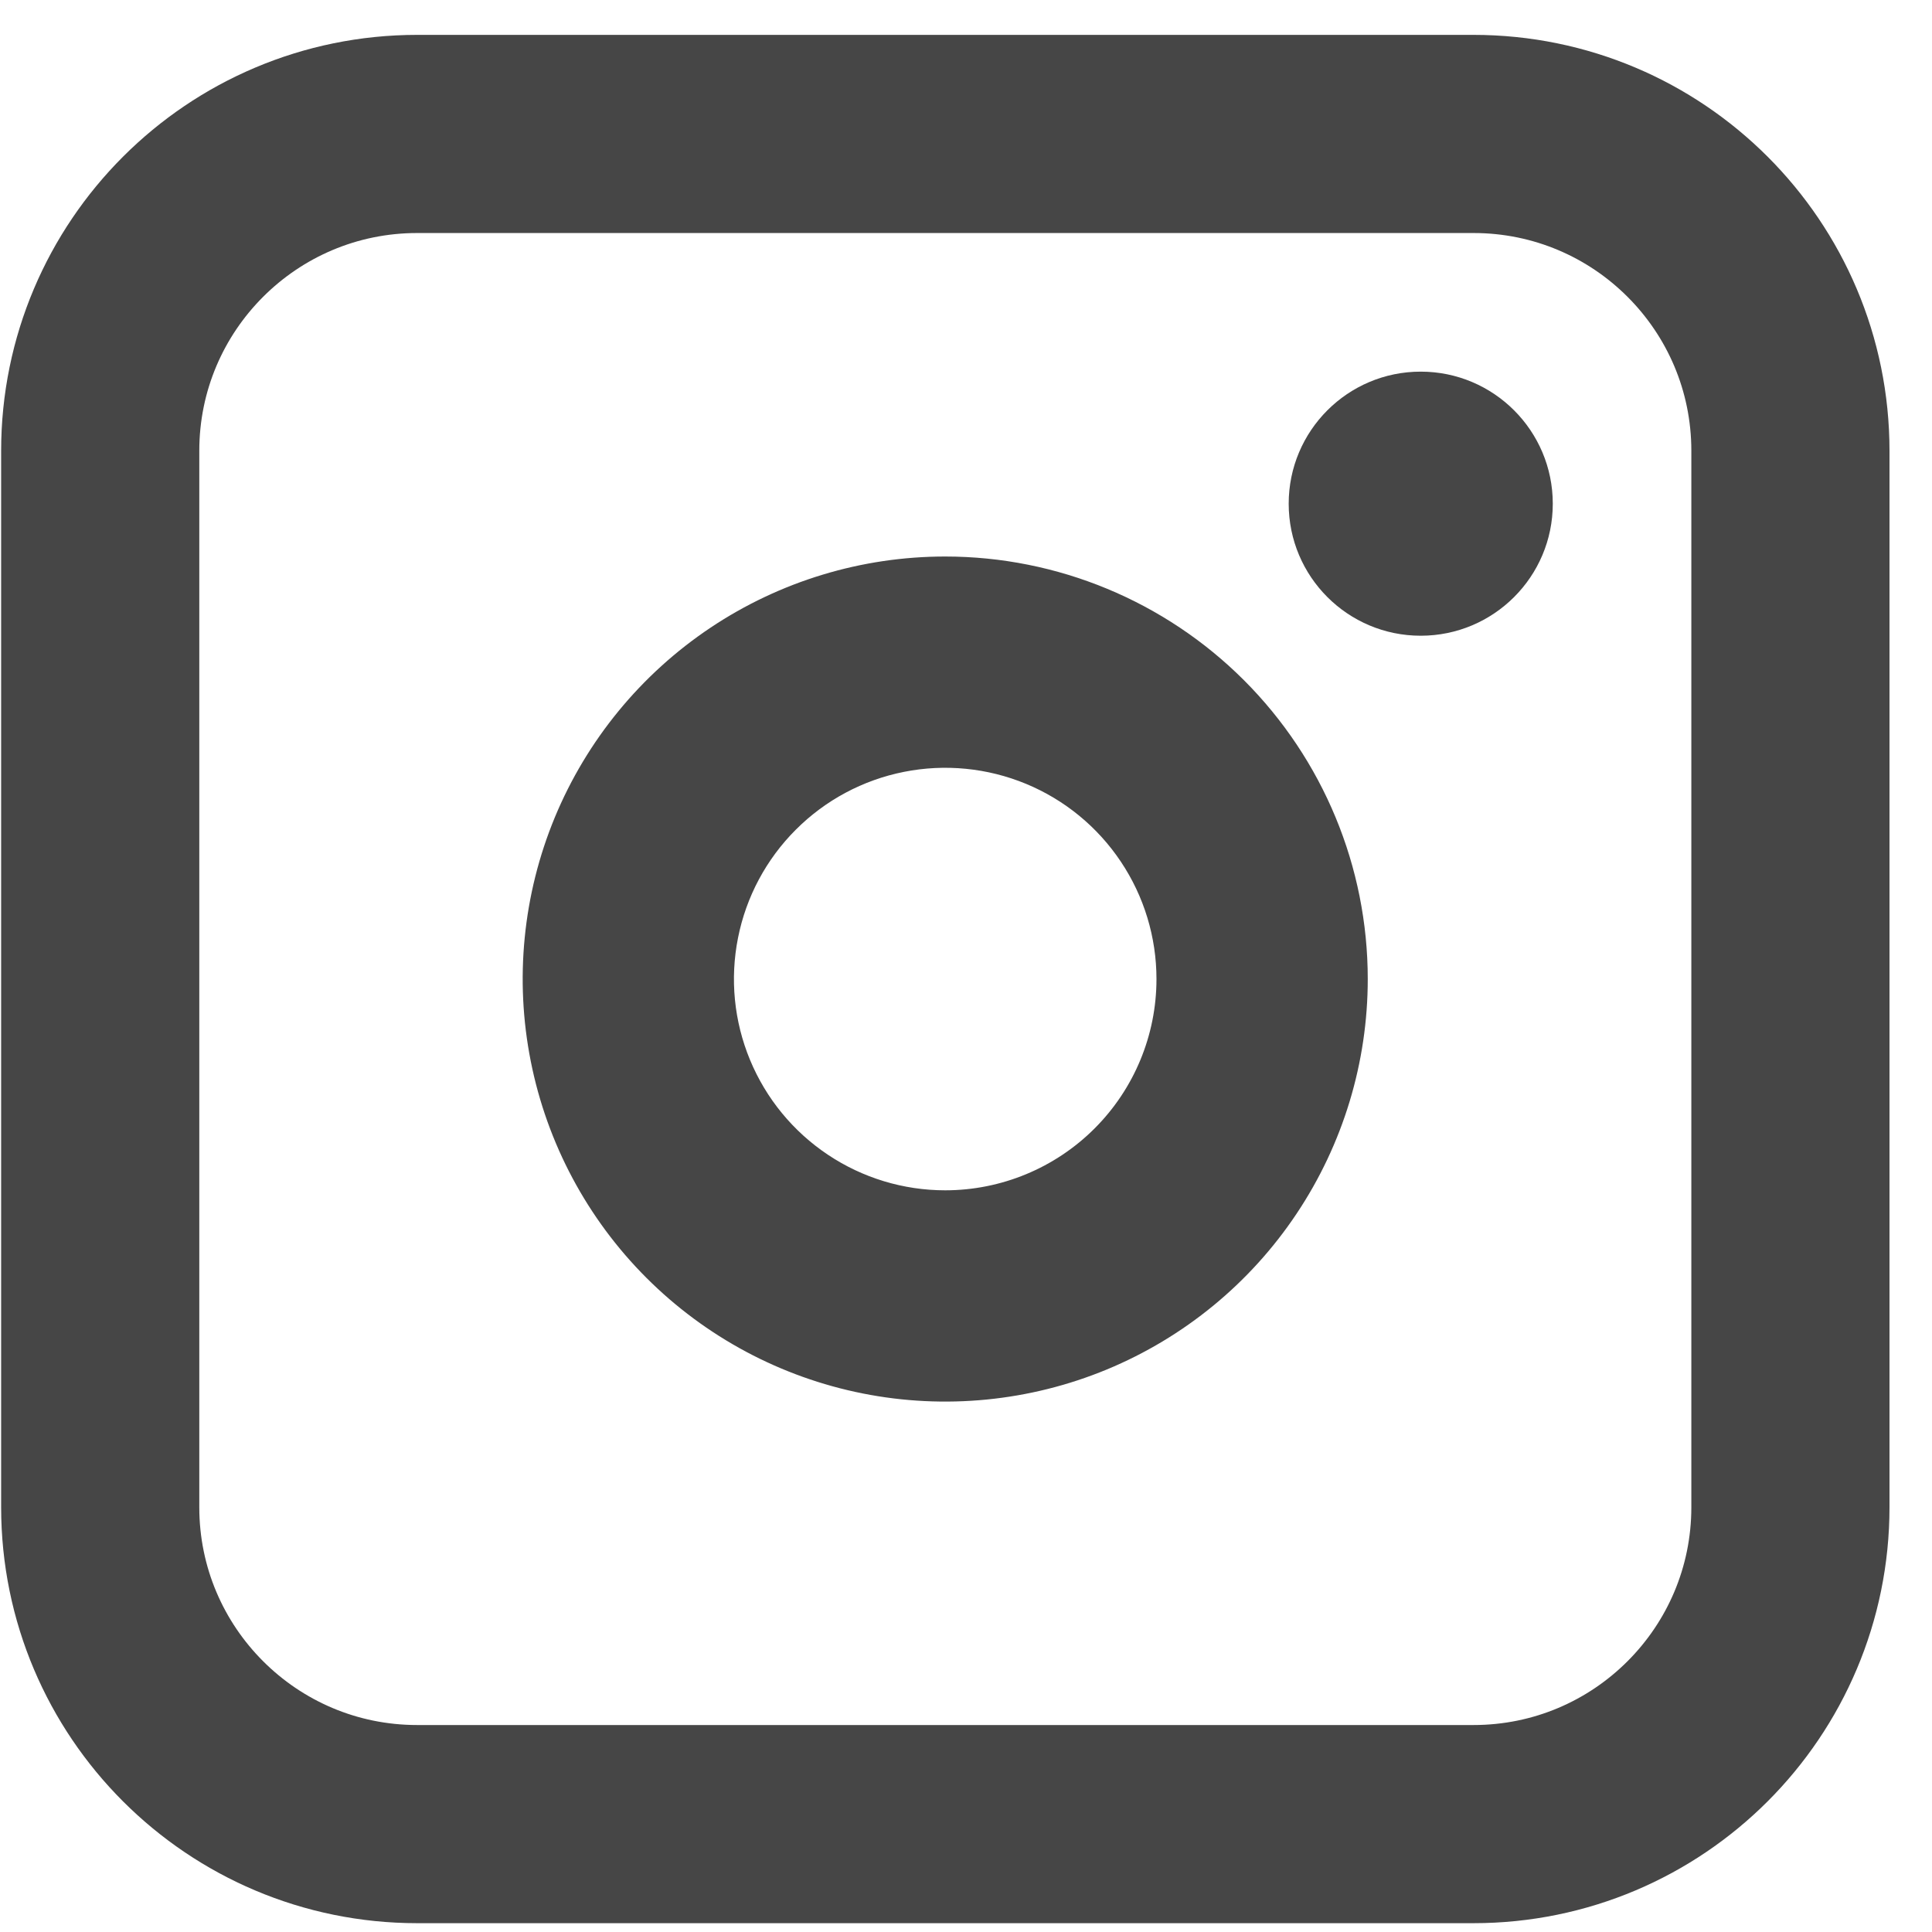
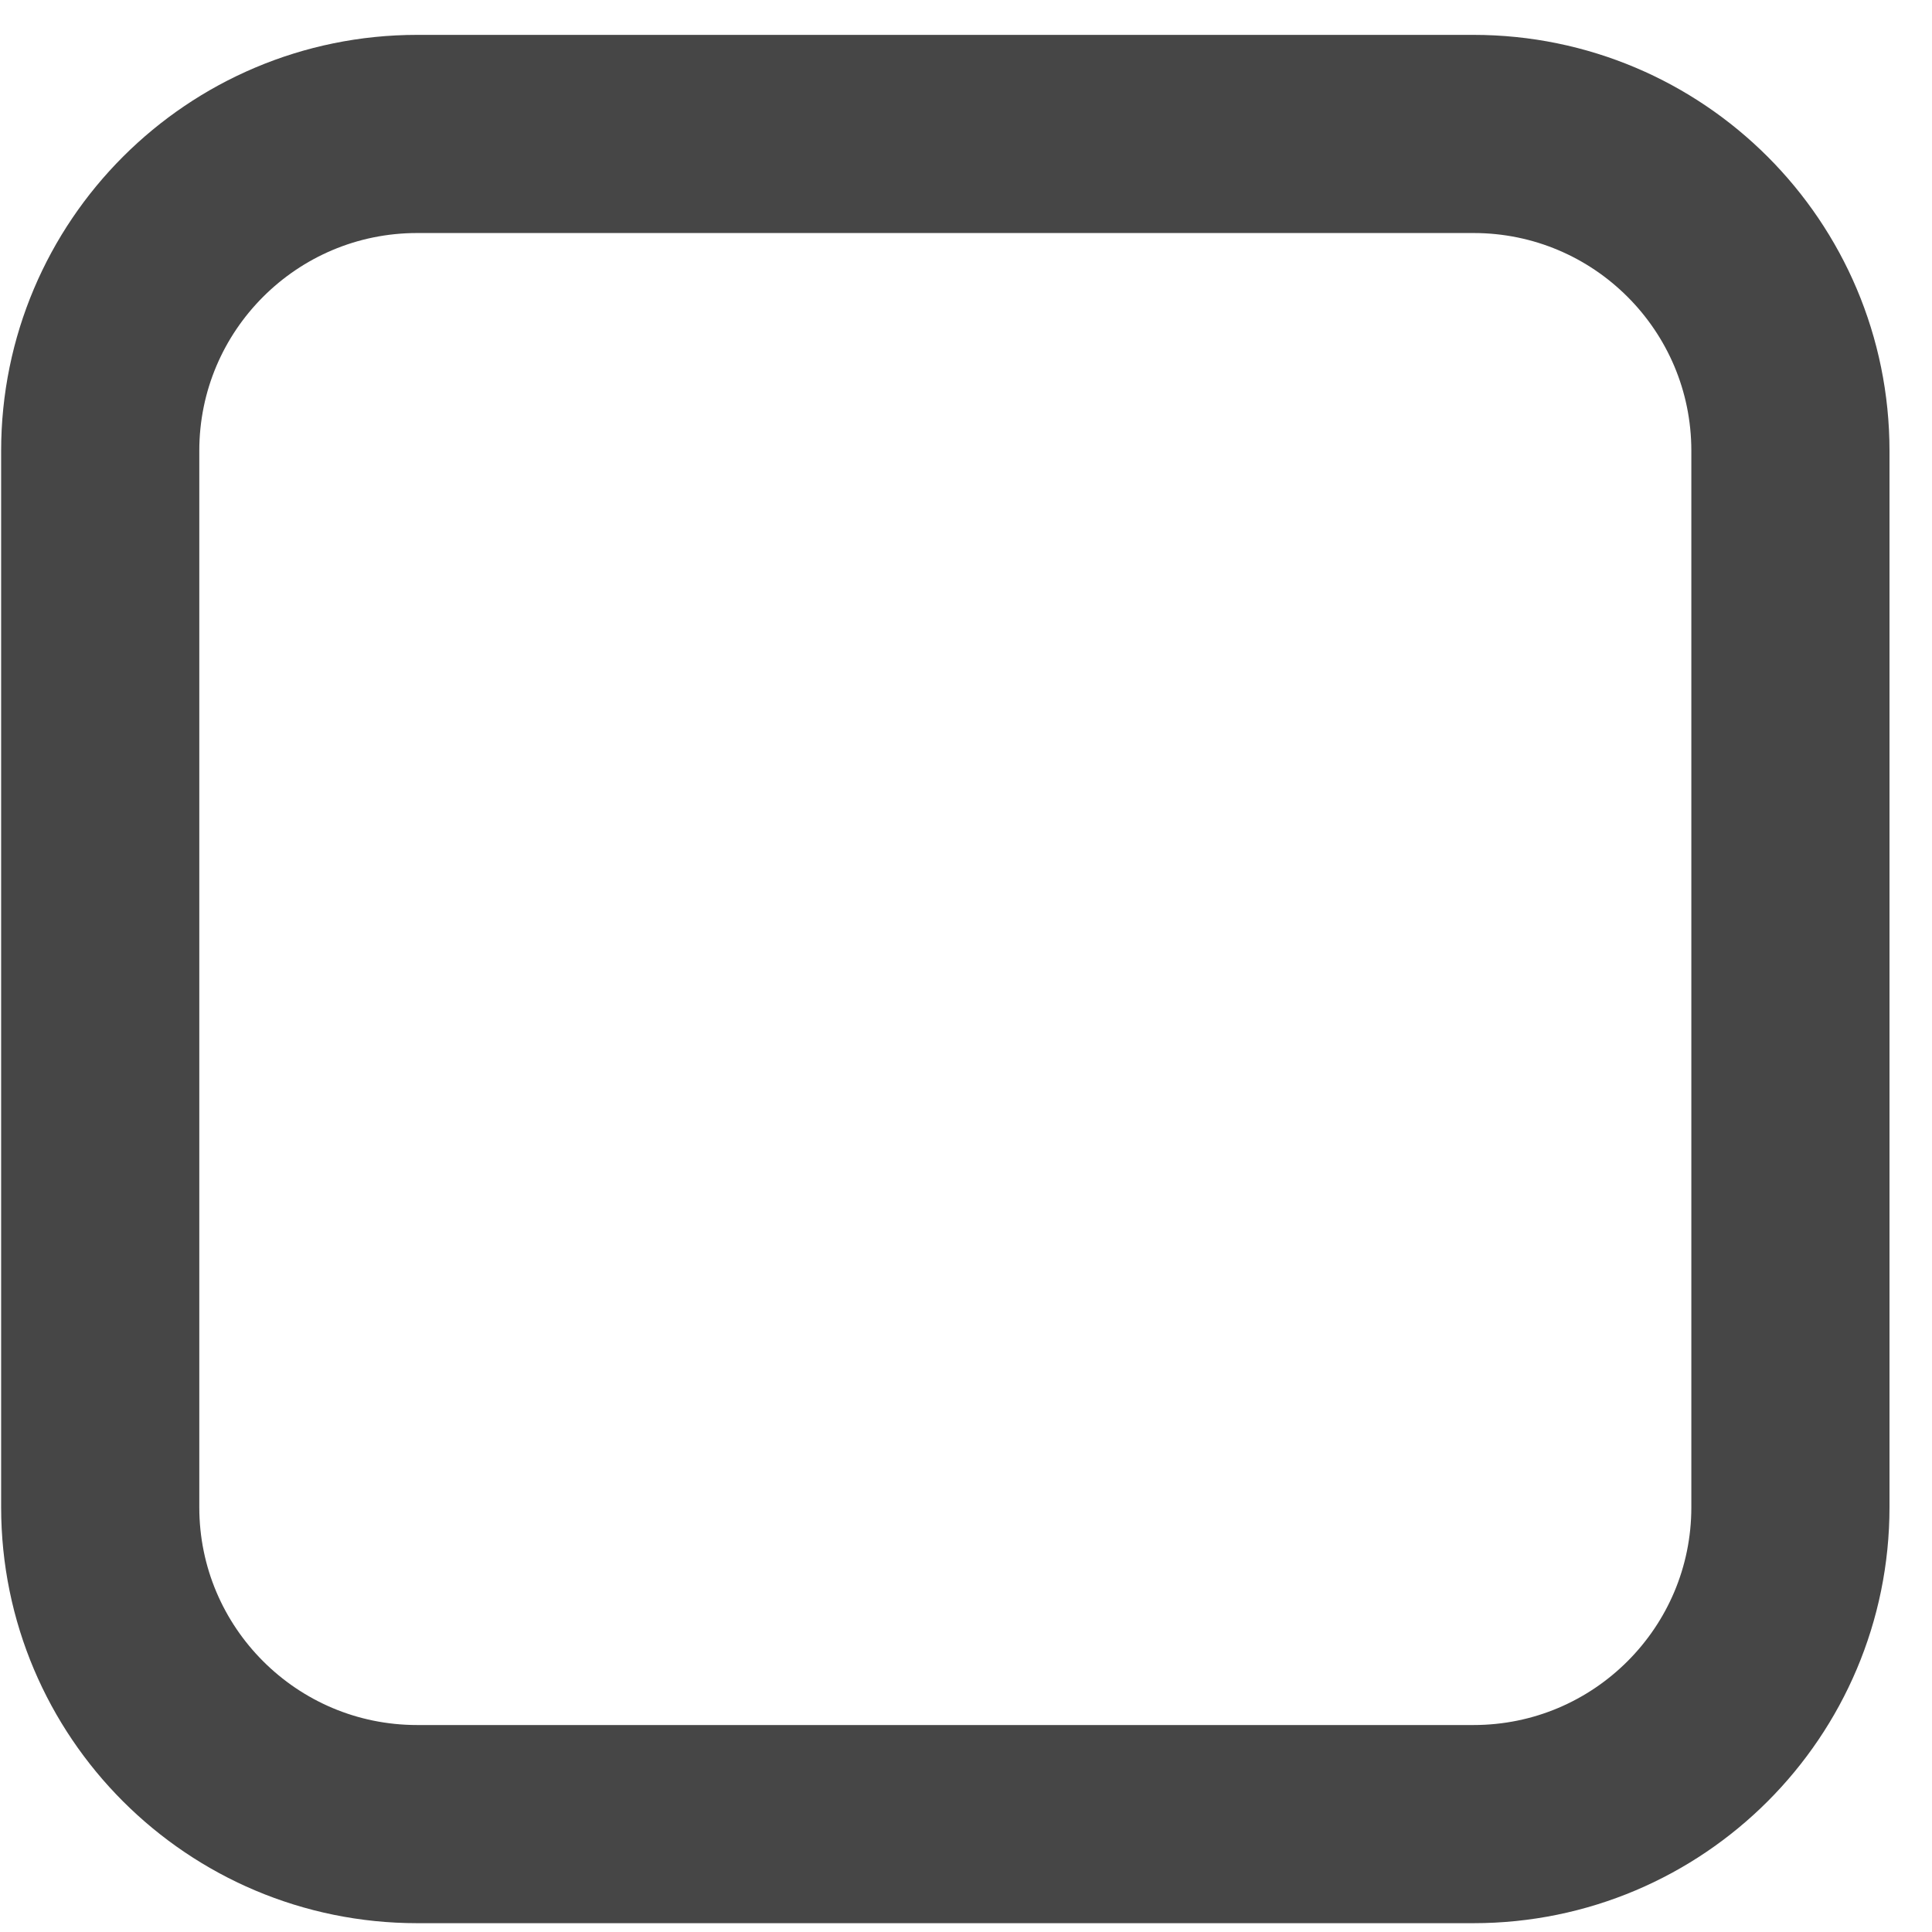
<svg xmlns="http://www.w3.org/2000/svg" width="39" height="39" viewBox="0 0 39 39" fill="none">
-   <path d="M28.679 12.833C30.151 12.833 31.345 11.64 31.345 10.168C31.345 8.696 30.151 7.502 28.679 7.502C27.207 7.502 26.014 8.696 26.014 10.168C26.014 11.64 27.207 12.833 28.679 12.833Z" fill="#464646" />
-   <path d="M19.08 11.234C17.393 11.234 15.744 11.734 14.342 12.671C12.939 13.609 11.846 14.941 11.2 16.499C10.555 18.058 10.386 19.773 10.715 21.427C11.044 23.082 11.856 24.602 13.049 25.795C14.242 26.988 15.762 27.8 17.416 28.129C19.071 28.458 20.786 28.289 22.345 27.644C23.903 26.998 25.235 25.905 26.172 24.502C27.11 23.099 27.61 21.45 27.61 19.763C27.61 17.501 26.711 15.332 25.112 13.732C23.512 12.133 21.343 11.234 19.08 11.234ZM19.08 24.028C18.237 24.028 17.412 23.778 16.711 23.309C16.01 22.841 15.463 22.175 15.14 21.395C14.817 20.616 14.733 19.759 14.898 18.931C15.062 18.104 15.468 17.344 16.065 16.748C16.661 16.151 17.421 15.745 18.248 15.581C19.076 15.416 19.933 15.501 20.712 15.823C21.492 16.146 22.158 16.693 22.626 17.394C23.095 18.095 23.345 18.92 23.345 19.763C23.345 20.895 22.896 21.979 22.096 22.779C21.296 23.579 20.211 24.028 19.08 24.028Z" fill="#464646" />
  <path d="M29.744 2.704H8.421C4.888 2.704 2.023 5.568 2.023 9.101V30.425C2.023 33.958 4.888 36.822 8.421 36.822H29.744C33.278 36.822 36.142 33.958 36.142 30.425V9.101C36.142 5.568 33.278 2.704 29.744 2.704Z" stroke="#464646" stroke-width="4" stroke-miterlimit="10" />
</svg>